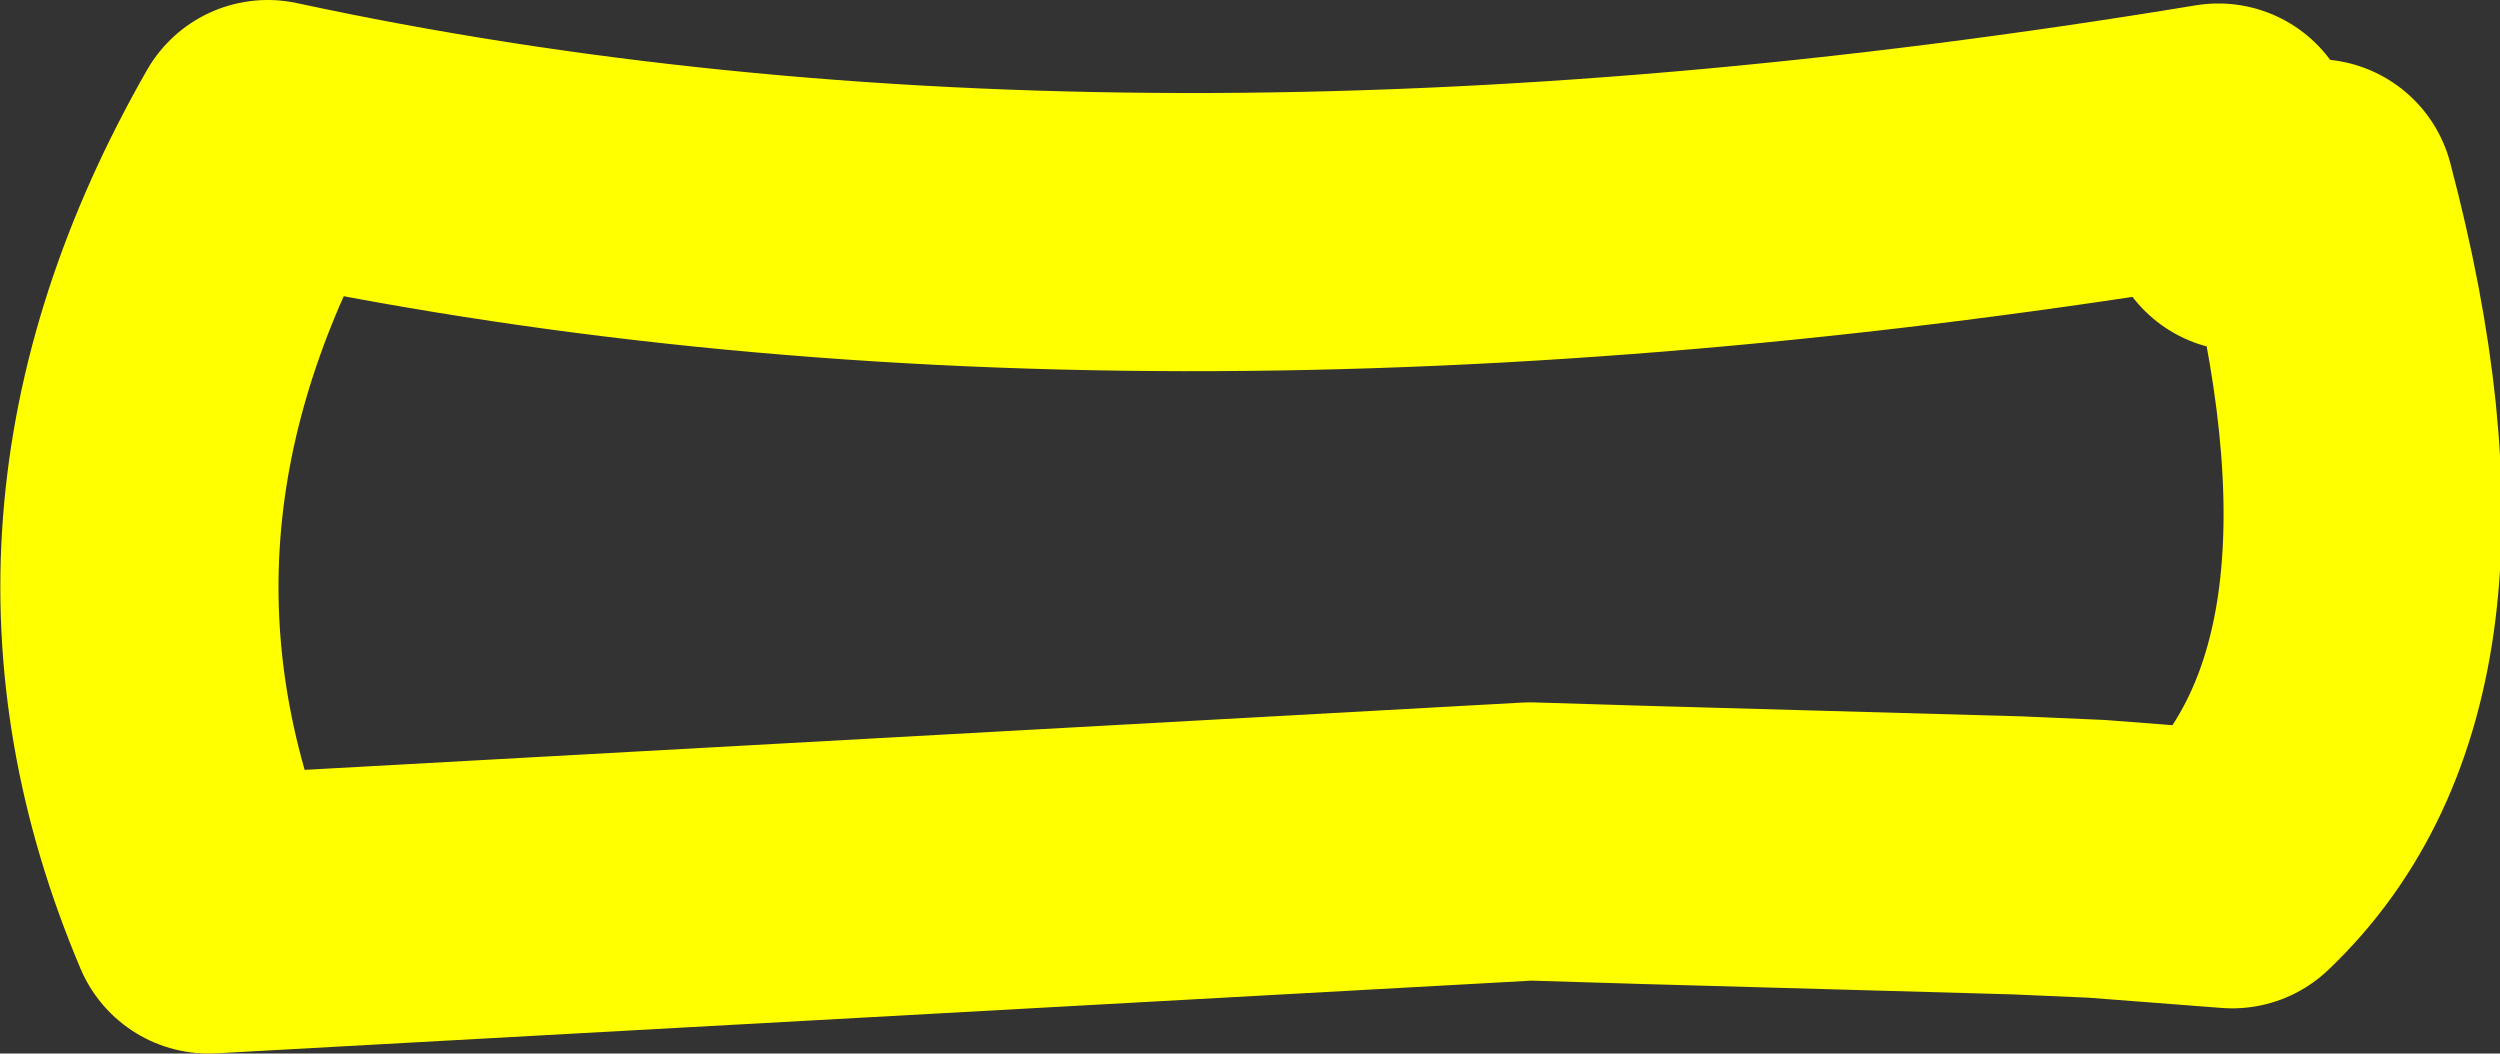
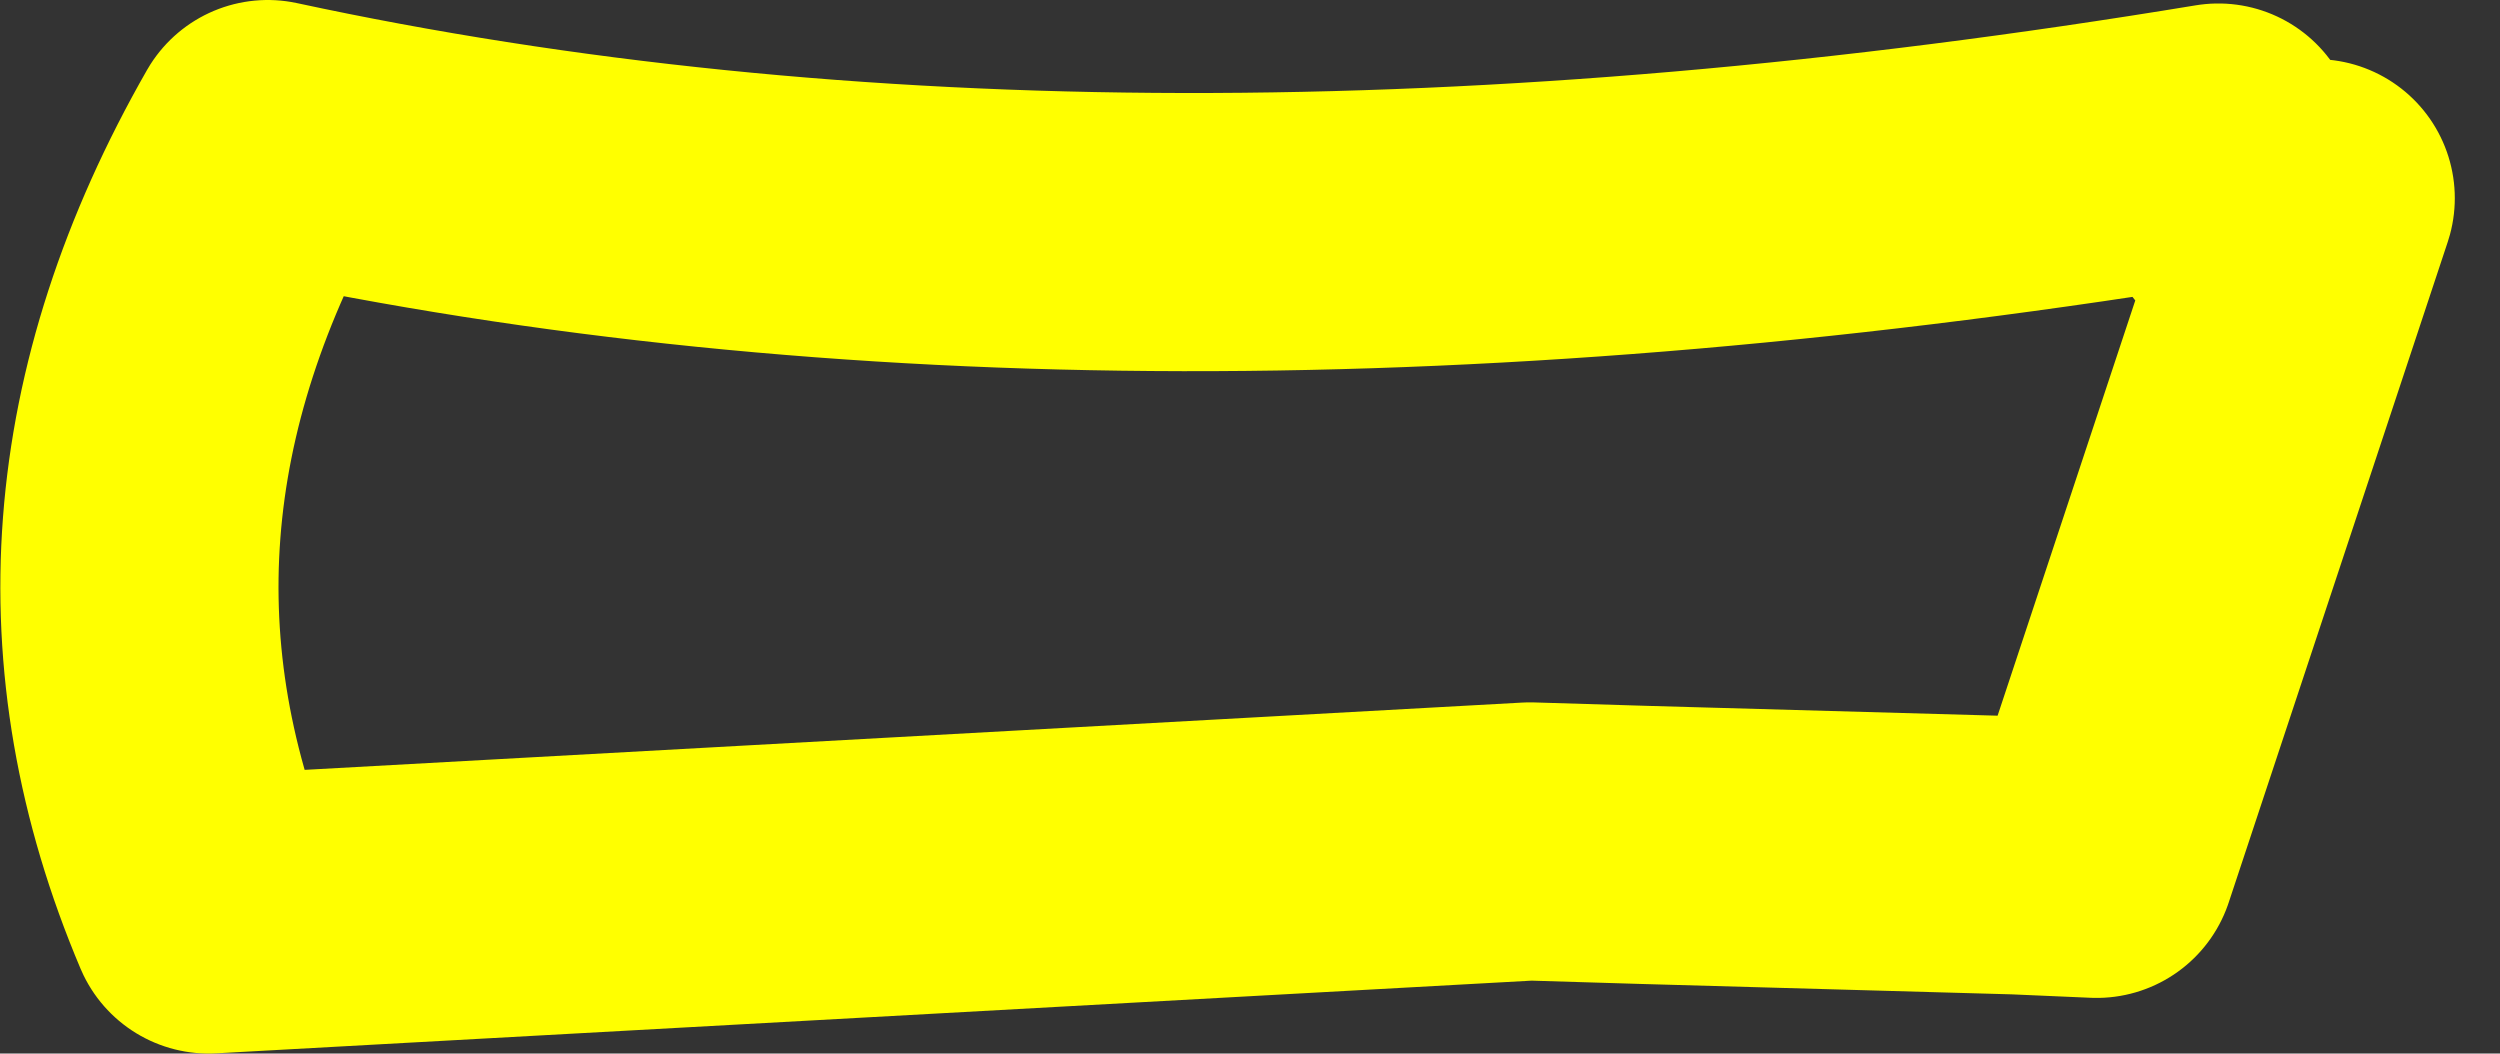
<svg xmlns="http://www.w3.org/2000/svg" height="15.15px" width="35.95px">
  <rect width="100%" height="100%" fill="#333333" stroke="none" />
  <g transform="matrix(1.0, 0.0, 0.0, 1.0, 17.95, 7.55)">
-     <path d="M15.35 -4.7 Q17.15 2.1 14.15 4.95 L12.2 4.8 11.05 4.75 5.7 4.6 4.05 4.55 -14.95 5.6 Q-17.3 0.05 -14.1 -5.55 -1.8 -2.9 13.95 -5.5 L14.3 -4.5 15.35 -4.7 Z" fill="none" stroke="#ffff00" stroke-linecap="round" stroke-linejoin="round" stroke-width="4.0" />
+     <path d="M15.35 -4.7 L12.2 4.8 11.05 4.75 5.7 4.6 4.05 4.55 -14.95 5.6 Q-17.3 0.05 -14.1 -5.55 -1.8 -2.9 13.95 -5.5 L14.3 -4.5 15.35 -4.7 Z" fill="none" stroke="#ffff00" stroke-linecap="round" stroke-linejoin="round" stroke-width="4.0" />
  </g>
</svg>